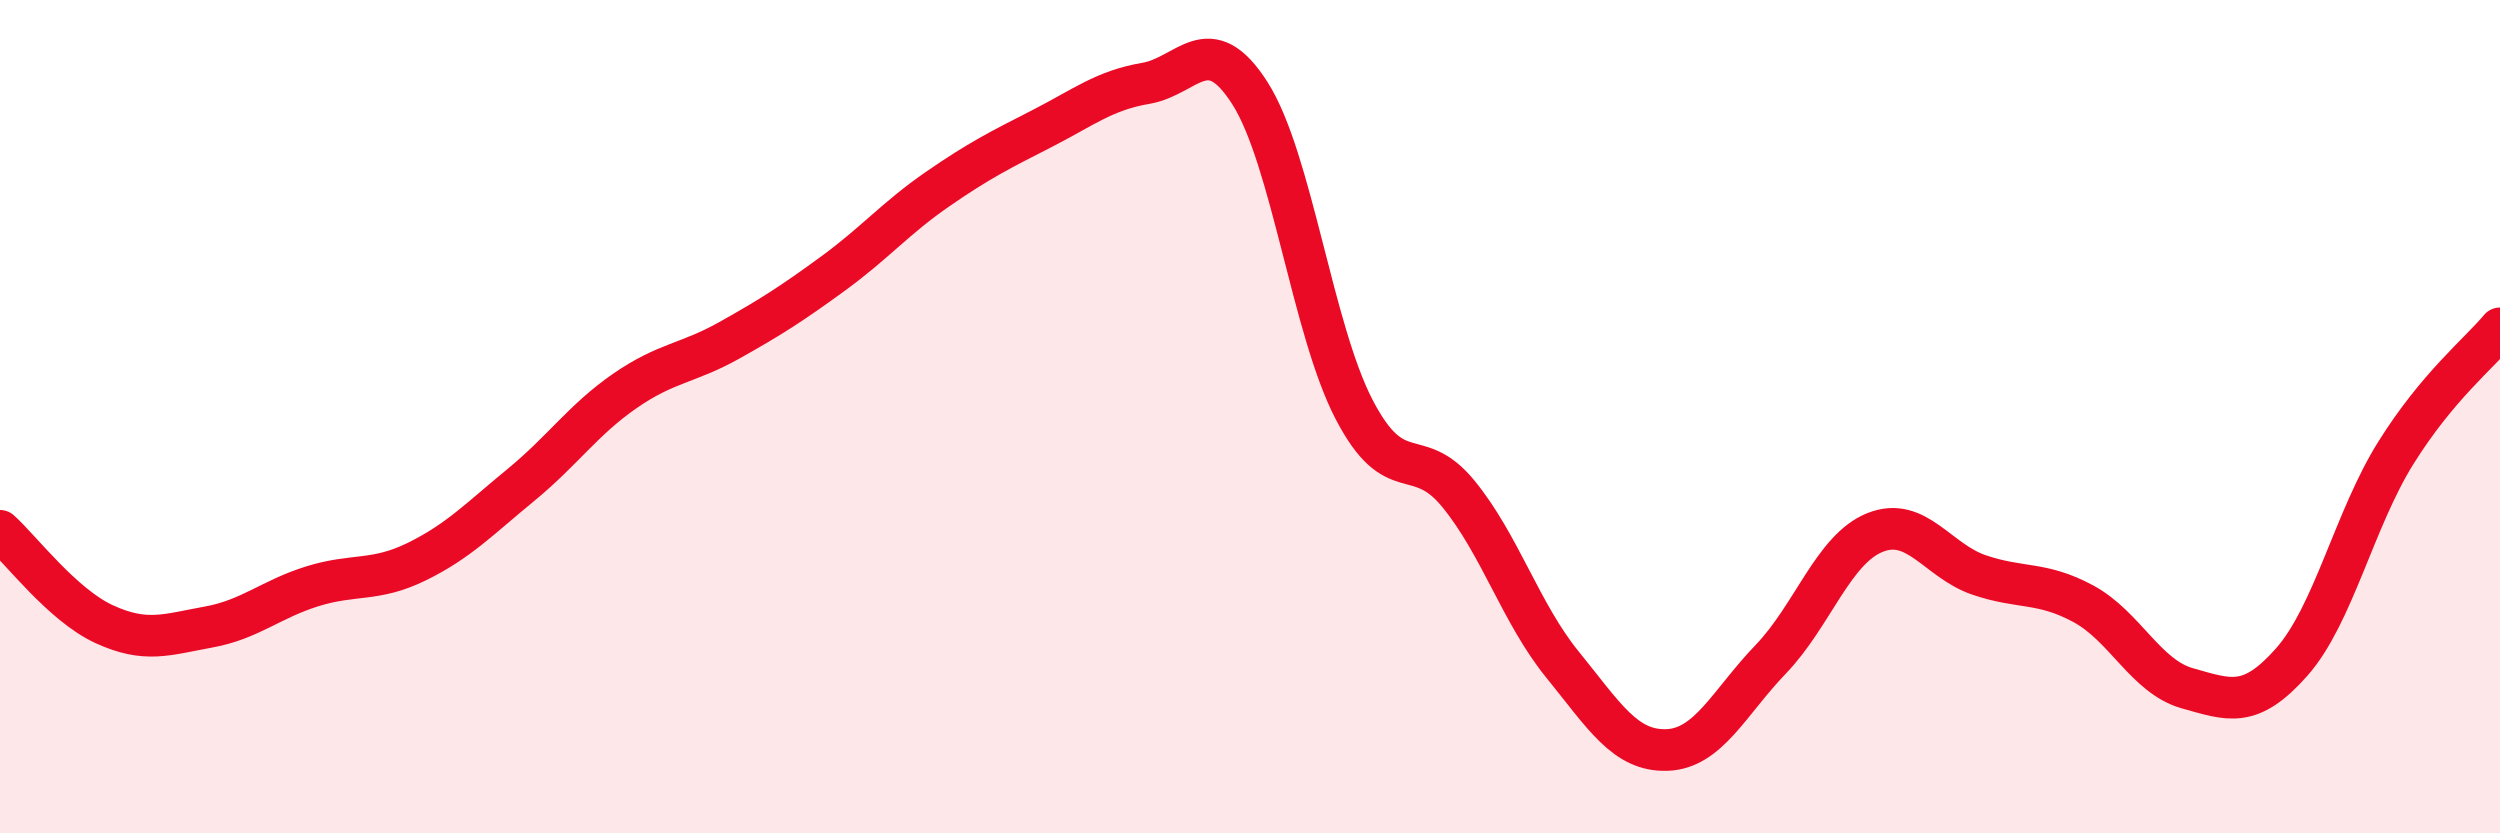
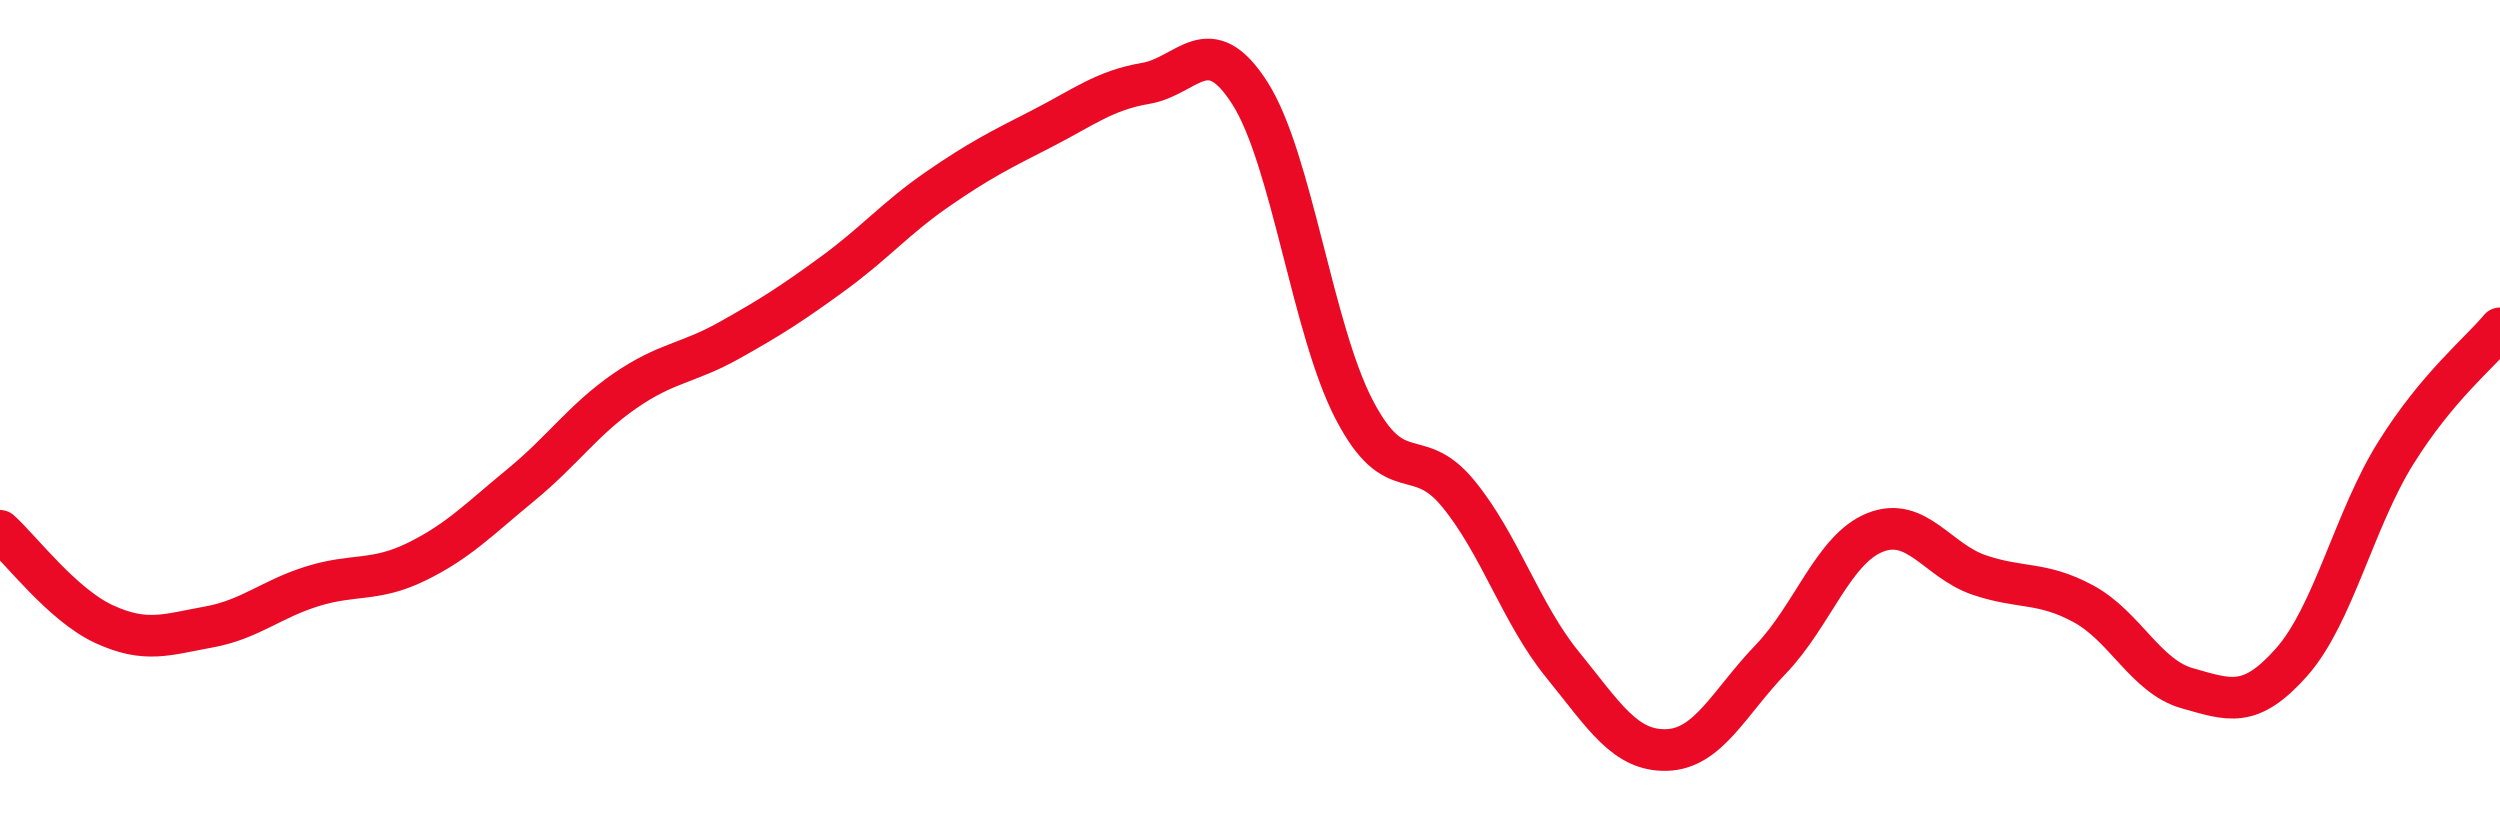
<svg xmlns="http://www.w3.org/2000/svg" width="60" height="20" viewBox="0 0 60 20">
-   <path d="M 0,12.74 C 0.5,13.19 1.5,14.52 2.5,14.98 C 3.5,15.44 4,15.23 5,15.05 C 6,14.87 6.5,14.38 7.5,14.07 C 8.5,13.76 9,13.97 10,13.48 C 11,12.99 11.5,12.46 12.5,11.64 C 13.5,10.82 14,10.07 15,9.38 C 16,8.69 16.5,8.73 17.5,8.17 C 18.5,7.61 19,7.29 20,6.56 C 21,5.83 21.5,5.23 22.5,4.54 C 23.5,3.85 24,3.6 25,3.09 C 26,2.58 26.5,2.17 27.5,2 C 28.5,1.83 29,0.67 30,2.24 C 31,3.81 31.5,7.91 32.5,9.83 C 33.5,11.75 34,10.63 35,11.85 C 36,13.07 36.5,14.72 37.5,15.95 C 38.5,17.18 39,18.03 40,18 C 41,17.97 41.5,16.86 42.5,15.82 C 43.5,14.78 44,13.18 45,12.78 C 46,12.38 46.5,13.46 47.5,13.8 C 48.5,14.14 49,13.95 50,14.49 C 51,15.03 51.5,16.24 52.5,16.52 C 53.5,16.8 54,17.02 55,15.89 C 56,14.76 56.5,12.47 57.5,10.87 C 58.5,9.27 59.5,8.48 60,7.88L60 20L0 20Z" fill="#EB0A25" opacity="0.1" stroke-linecap="round" stroke-linejoin="round" />
  <path d="M 0,12.74 C 0.5,13.19 1.5,14.52 2.5,14.98 C 3.5,15.44 4,15.23 5,15.05 C 6,14.87 6.5,14.38 7.5,14.07 C 8.5,13.76 9,13.97 10,13.48 C 11,12.99 11.5,12.46 12.5,11.64 C 13.5,10.82 14,10.07 15,9.38 C 16,8.69 16.5,8.73 17.5,8.17 C 18.5,7.61 19,7.29 20,6.56 C 21,5.83 21.5,5.23 22.5,4.54 C 23.5,3.85 24,3.6 25,3.09 C 26,2.58 26.5,2.17 27.5,2 C 28.5,1.83 29,0.67 30,2.24 C 31,3.81 31.5,7.91 32.5,9.83 C 33.5,11.75 34,10.63 35,11.85 C 36,13.07 36.5,14.72 37.5,15.95 C 38.5,17.18 39,18.03 40,18 C 41,17.97 41.5,16.86 42.5,15.82 C 43.5,14.78 44,13.18 45,12.78 C 46,12.38 46.5,13.46 47.5,13.8 C 48.5,14.14 49,13.95 50,14.49 C 51,15.03 51.5,16.24 52.5,16.52 C 53.5,16.8 54,17.02 55,15.89 C 56,14.76 56.5,12.47 57.5,10.87 C 58.5,9.27 59.5,8.48 60,7.88" stroke="#EB0A25" stroke-width="1" fill="none" stroke-linecap="round" stroke-linejoin="round" />
</svg>